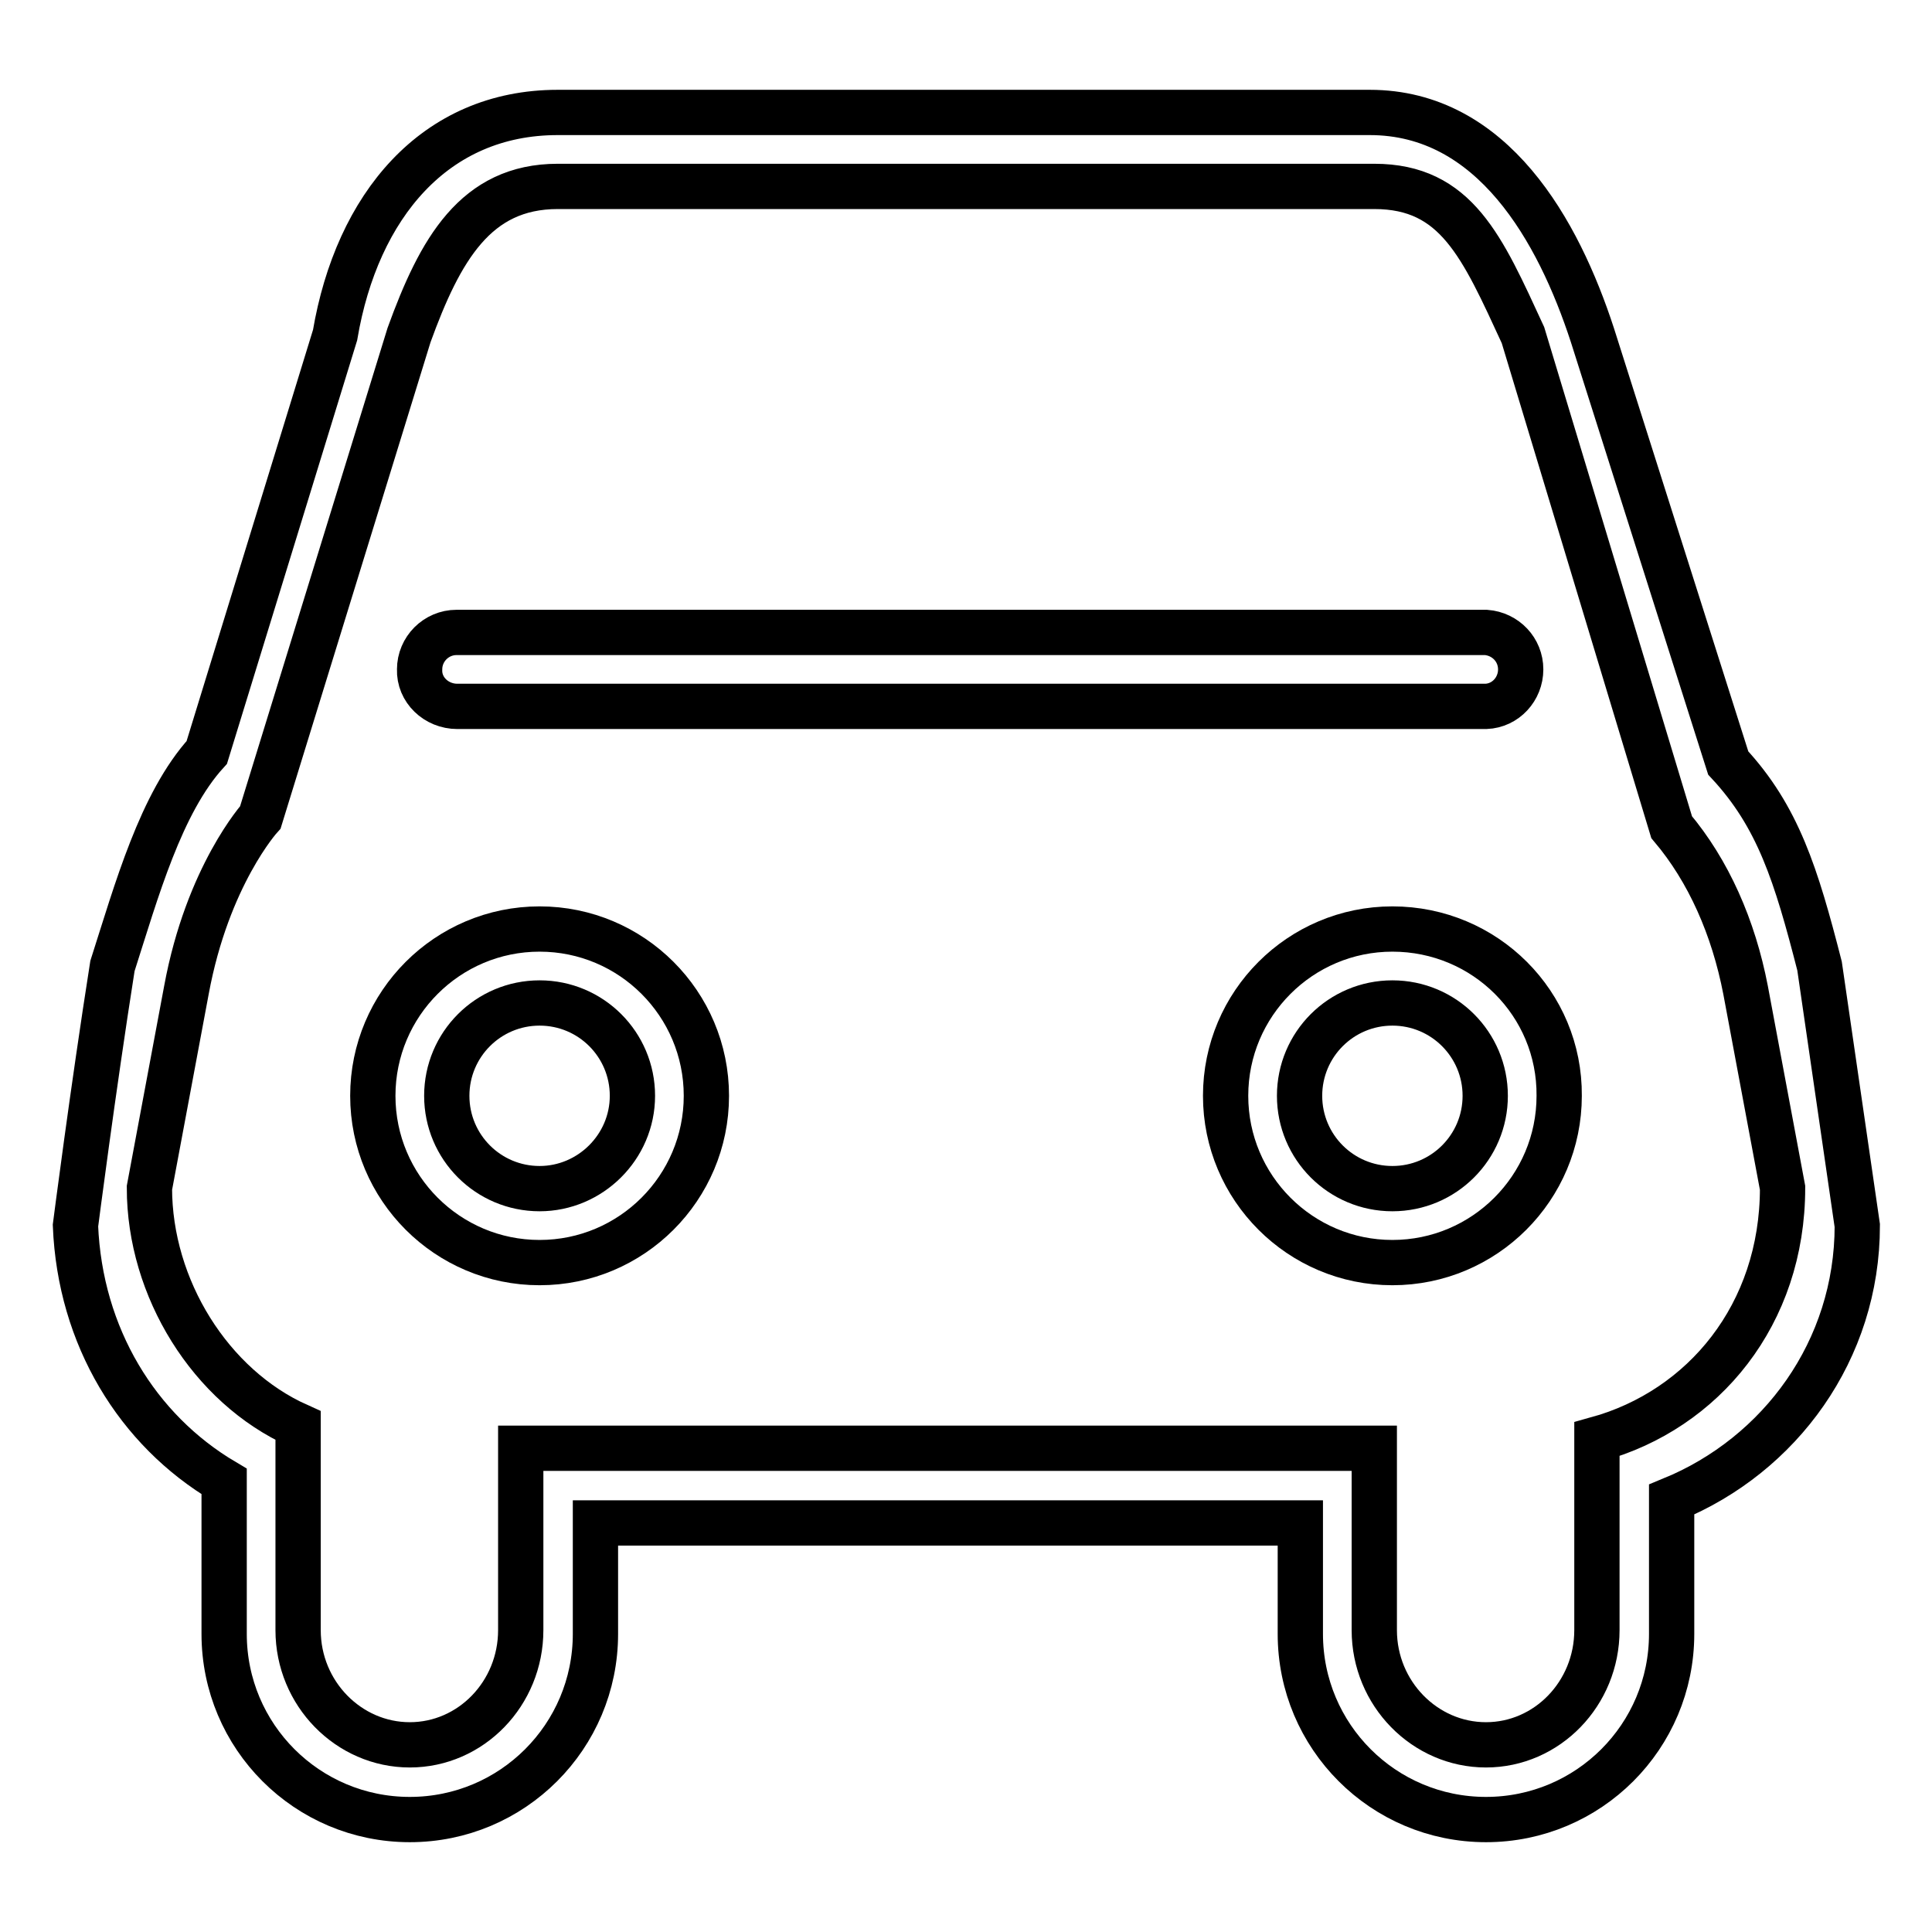
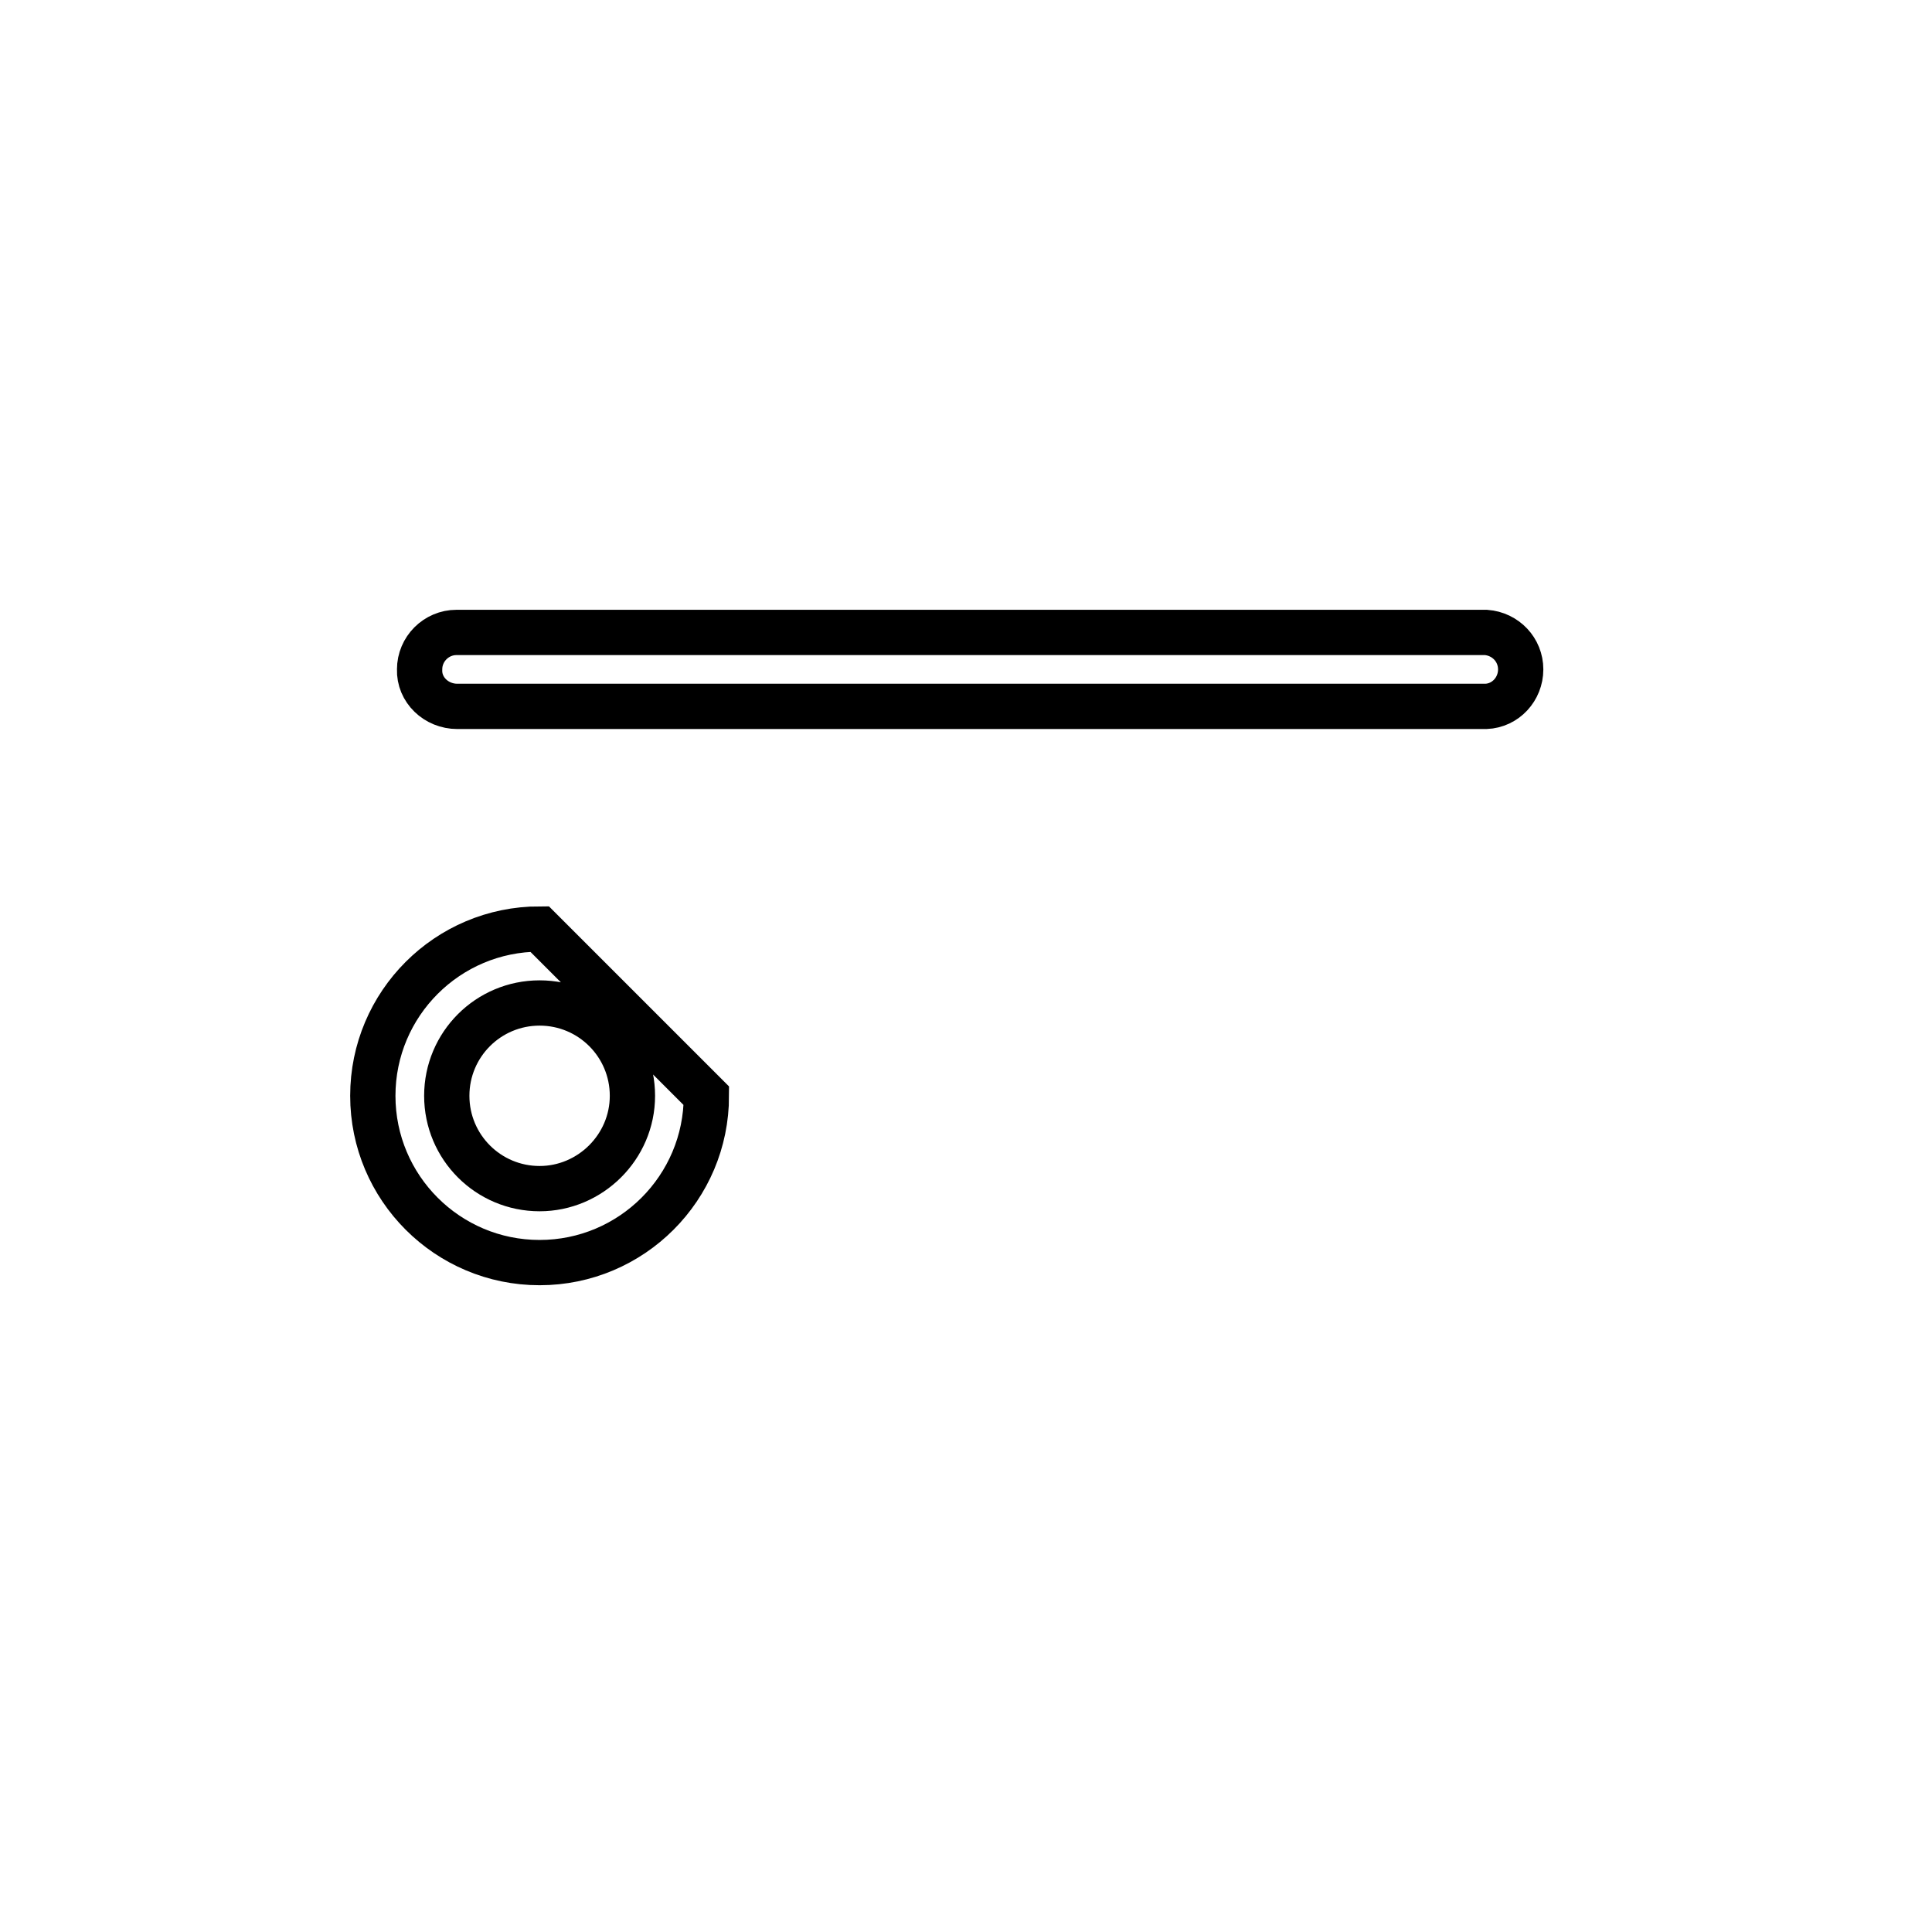
<svg xmlns="http://www.w3.org/2000/svg" version="1.1" x="0px" y="0px" viewBox="0 0 256 256" enable-background="new 0 0 256 256" xml:space="preserve">
  <g>
    <g>
-       <path stroke-width="6" fill-opacity="0" stroke="#000000" d="M241.1,128c-3.1-12.1-5.5-19.8-12.1-26.9l-18-56.7c-4.5-13.8-13.2-29.5-29.5-29.5H73.9c-16.3,0-26.6,12.4-29.5,29.5l-17,55.3c-6.1,6.7-9.3,18.3-12.5,28.3c-2.6,16.5-4.9,34.4-4.9,34.4c0.6,14.7,8.2,27.1,19.7,33.9v20.2c0,13.6,11,24.6,24.6,24.6c13.6,0,24.6-11,24.6-24.6v-14.7h93.4v14.7c0,13.6,11,24.6,24.6,24.6s24.6-11,24.6-24.6v-17.8c14.4-5.9,24.6-19.8,24.6-36.3L241.1,128z M211.6,190.7v1.2v9.5V216c0,8.4-6.6,15.2-14.7,15.2c-8.1,0-14.8-6.8-14.8-15.2v-14.3v-9.8h-9.8H78.8H69v9.8V216c0,8.4-6.6,15.2-14.7,15.2s-14.8-6.8-14.8-15.2v-15.6v-8.5v-3c-11.6-5.2-19.7-18.2-19.7-31.5l4.9-26.2c2.8-15.2,9.8-22.9,9.8-22.9l19.7-63.9c4.1-11.3,8.8-19.7,19.7-19.7h108.2c10.9,0,14.3,8,19.7,19.7l19.7,65.2c4.9,5.8,8.2,13.3,9.8,21.6l4.9,26.2C236.2,174.2,225.7,186.8,211.6,190.7z" />
-       <path stroke-width="6" fill-opacity="0" stroke="#000000" d="M184.5,123.1c-12.2,0-22.1,9.9-22.1,22.1c0,12.2,9.9,22.1,22.1,22.1c12.2,0,22.1-9.9,22.1-22.1C206.7,133,196.8,123.1,184.5,123.1z M184.5,157.5c-6.8,0-12.3-5.5-12.3-12.3c0-6.8,5.5-12.3,12.3-12.3c6.8,0,12.3,5.5,12.3,12.3C196.8,152,191.3,157.5,184.5,157.5z" />
-       <path stroke-width="6" fill-opacity="0" stroke="#000000" d="M71.5,123.1c-12.2,0-22.1,9.9-22.1,22.1c0,12.2,9.9,22.1,22.1,22.1c12.2,0,22.1-9.9,22.1-22.1C93.6,133,83.7,123.1,71.5,123.1z M71.5,157.5c-6.8,0-12.3-5.5-12.3-12.3c0-6.8,5.5-12.3,12.3-12.3c6.8,0,12.3,5.5,12.3,12.3C83.8,152,78.2,157.5,71.5,157.5z" />
+       <path stroke-width="6" fill-opacity="0" stroke="#000000" d="M71.5,123.1c-12.2,0-22.1,9.9-22.1,22.1c0,12.2,9.9,22.1,22.1,22.1c12.2,0,22.1-9.9,22.1-22.1z M71.5,157.5c-6.8,0-12.3-5.5-12.3-12.3c0-6.8,5.5-12.3,12.3-12.3c6.8,0,12.3,5.5,12.3,12.3C83.8,152,78.2,157.5,71.5,157.5z" />
      <path stroke-width="6" fill-opacity="0" stroke="#000000" d="M60.6,93.6c0,0,136,0,136,0s0,0,0,0h0.3v0c2.6-0.1,4.6-2.3,4.6-4.9s-2-4.7-4.6-4.9H60.5c-2.7,0-4.9,2.2-4.9,4.9C55.5,91.4,57.8,93.6,60.6,93.6z" />
      <path stroke-width="6" fill-opacity="0" stroke="#000000" d="M60.6,93.6" />
    </g>
  </g>
</svg>